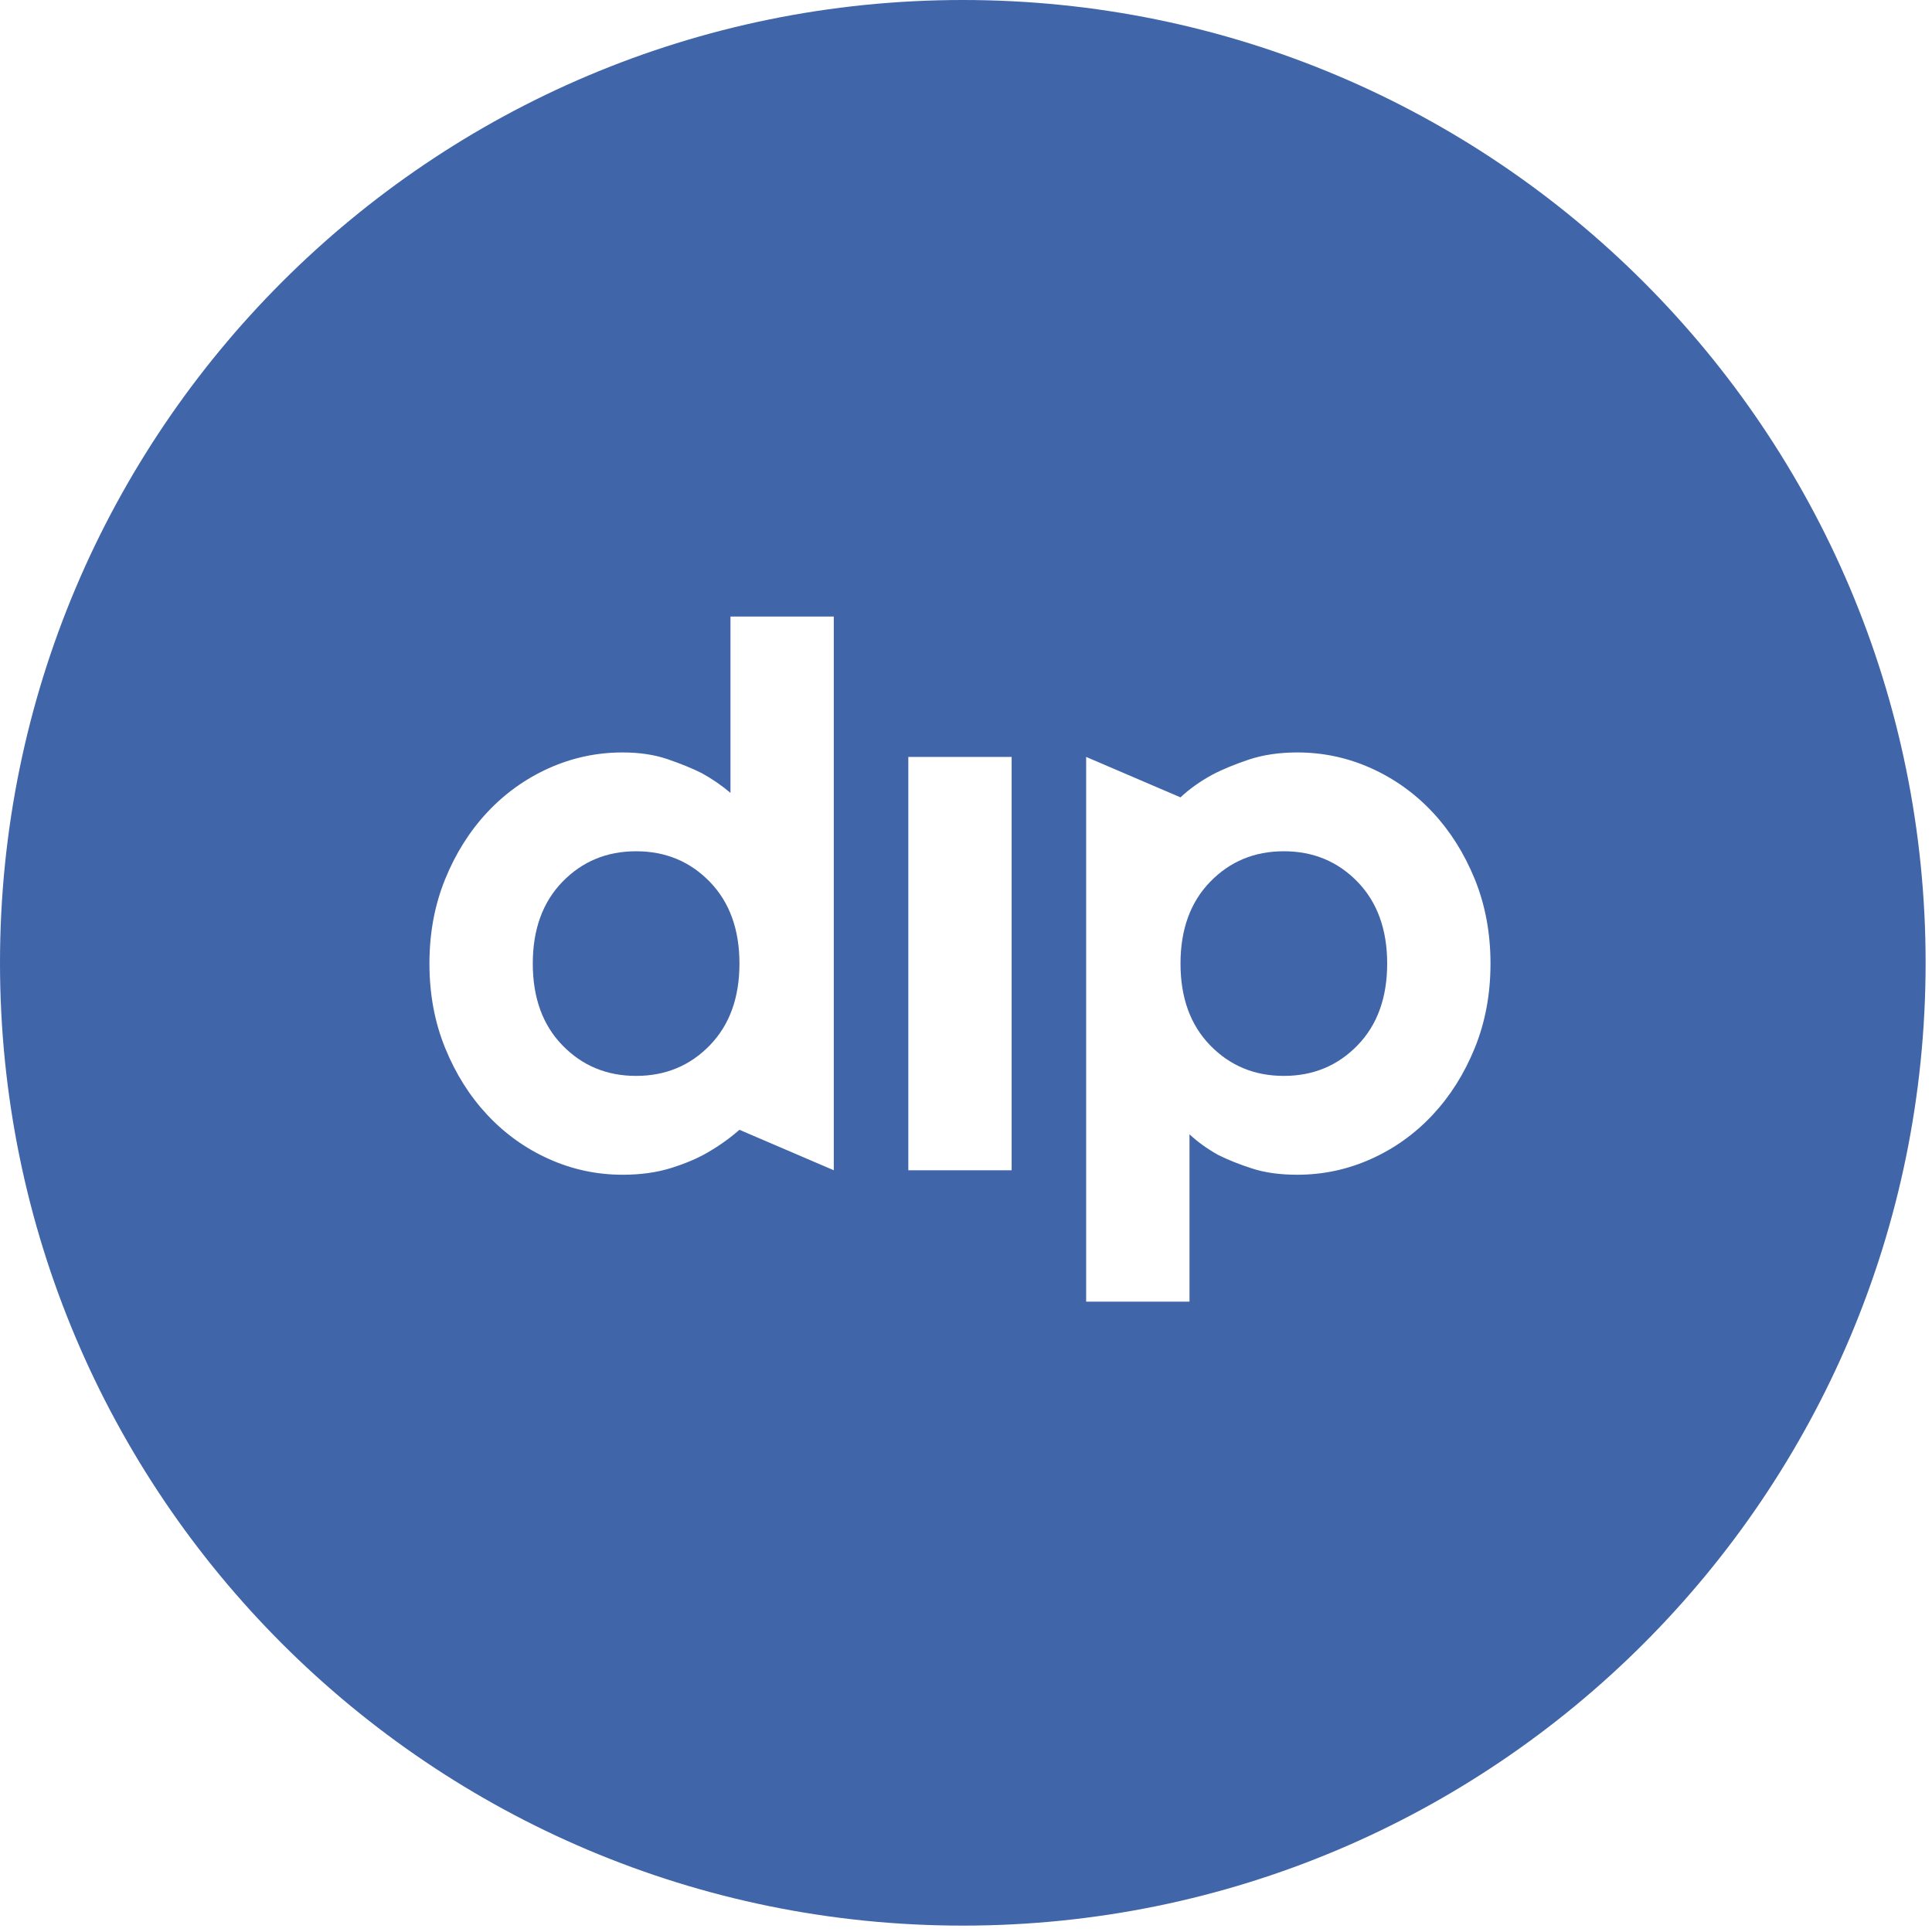
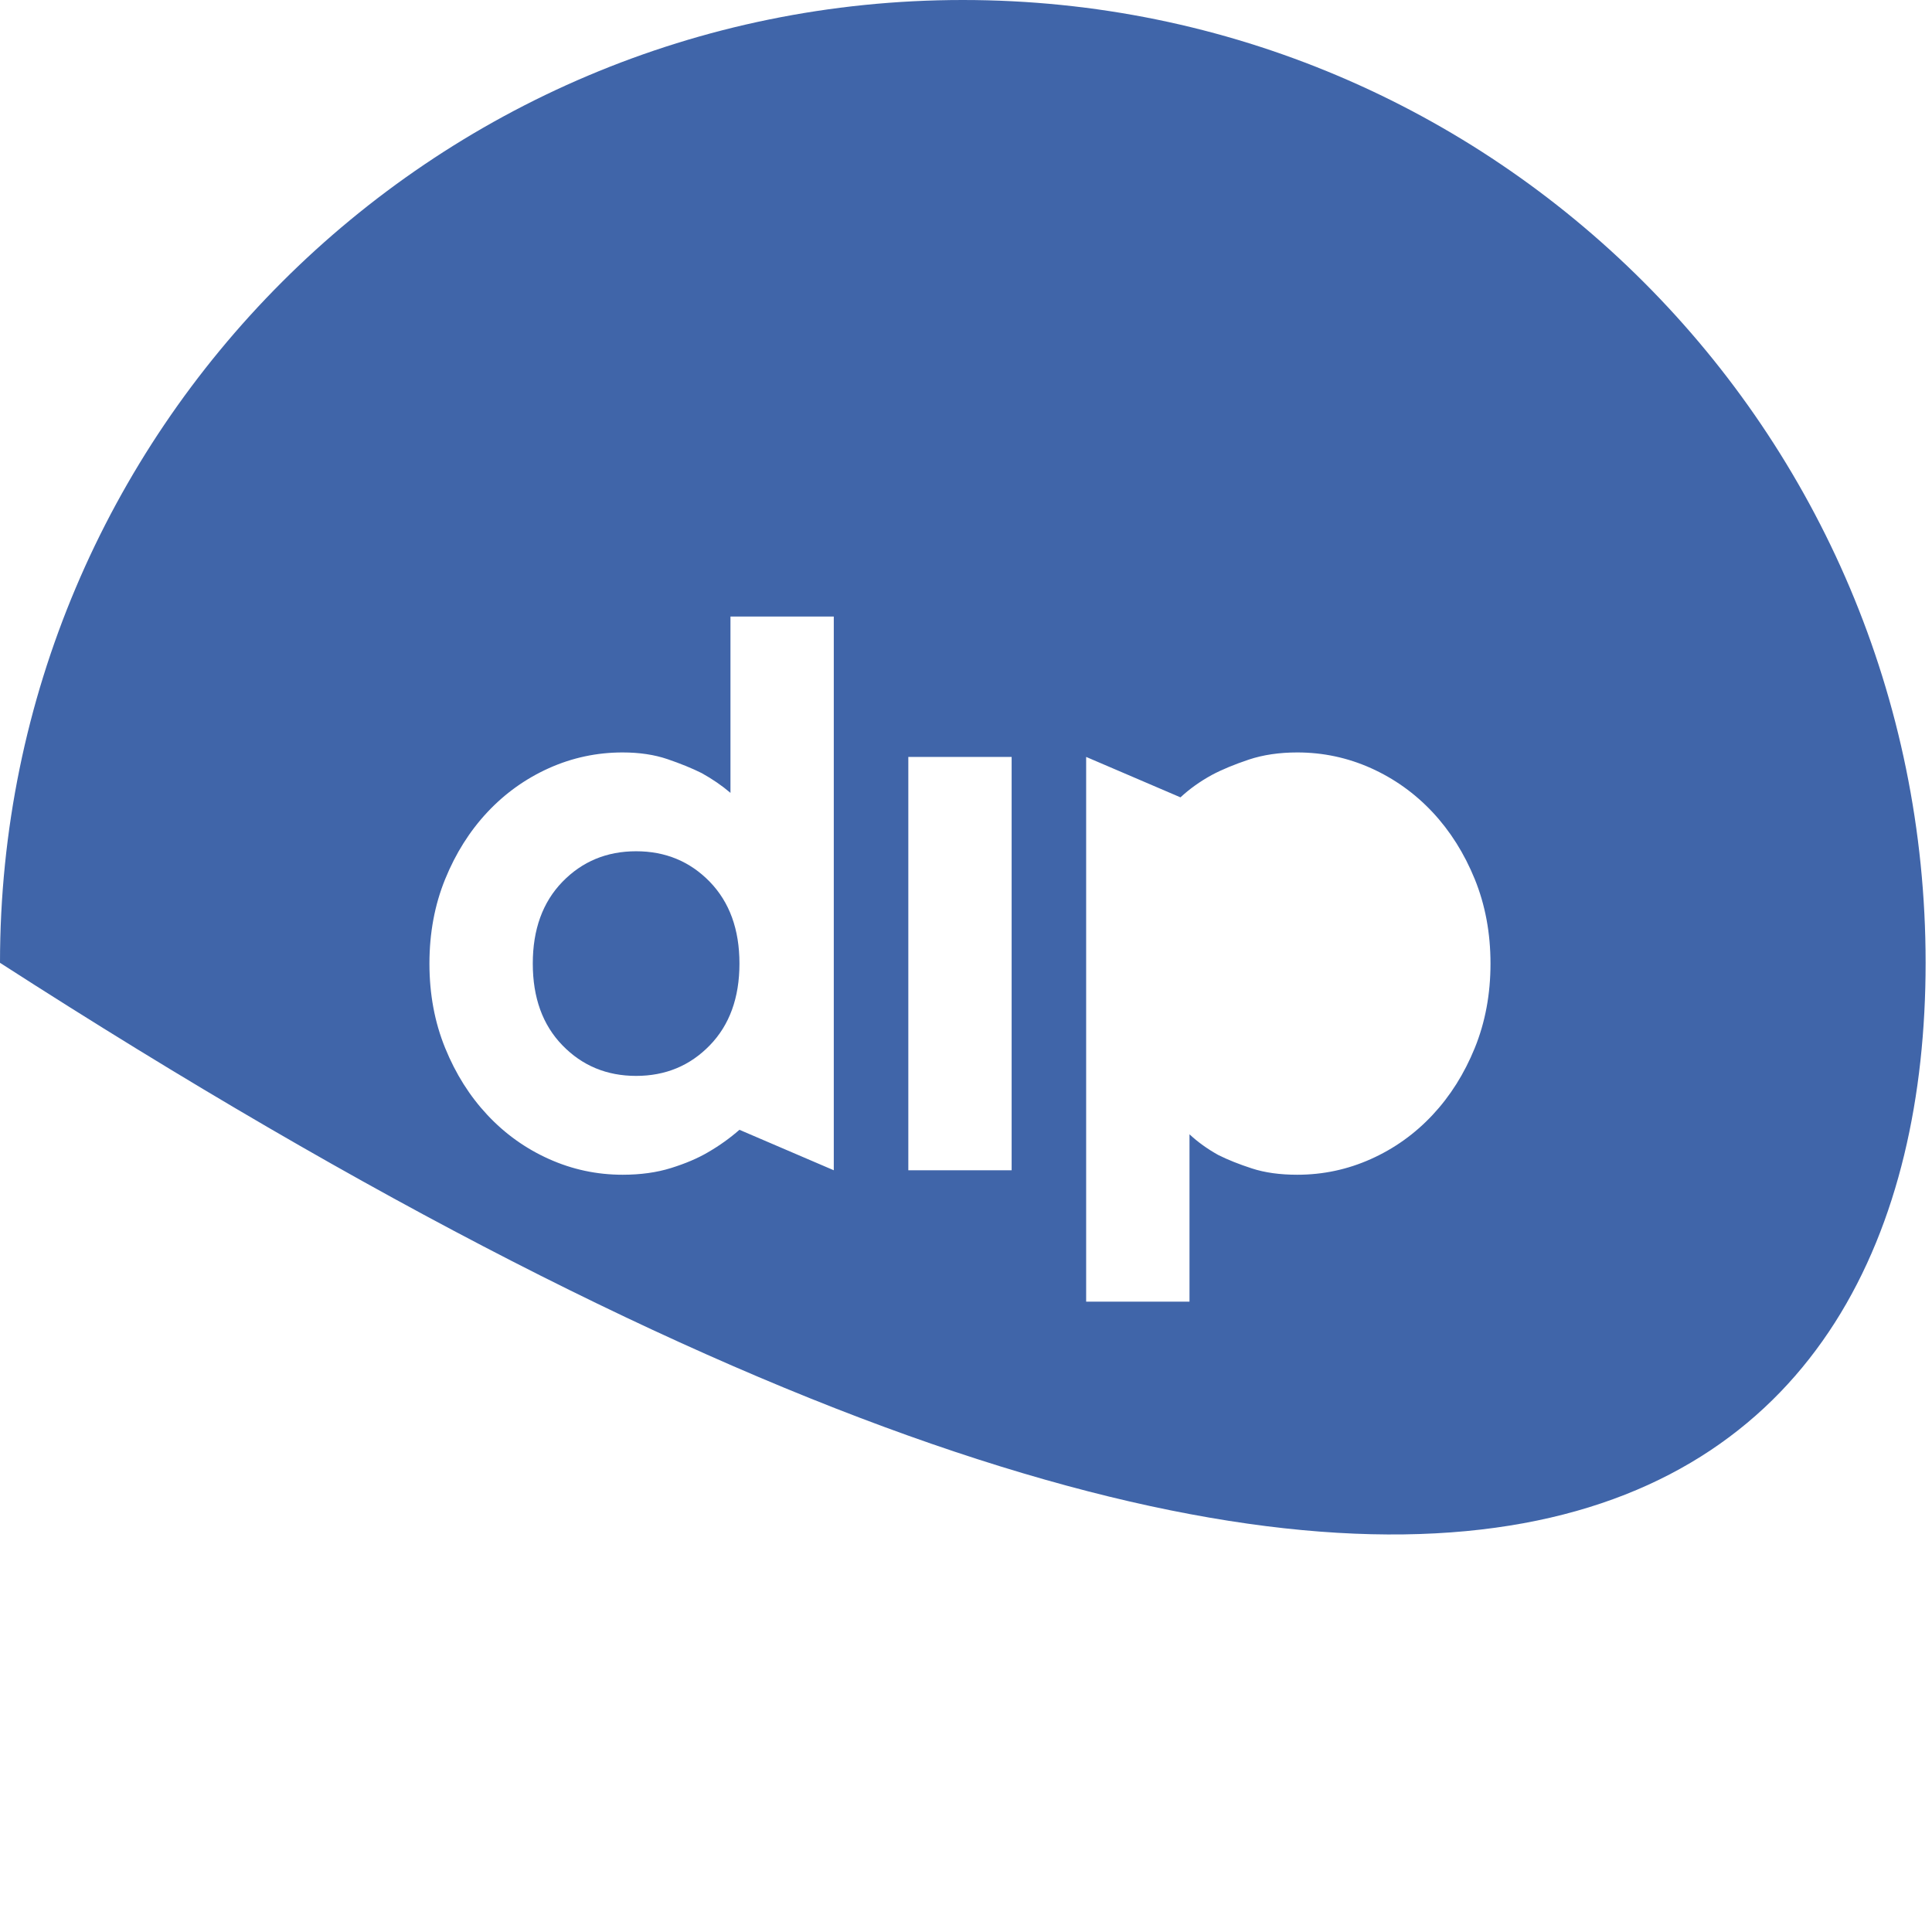
<svg xmlns="http://www.w3.org/2000/svg" width="69" height="69" viewBox="0 0 69 69" fill="none">
-   <path fill-rule="evenodd" clip-rule="evenodd" d="M52.67 37.43C52.295 38.35 51.793 39.147 51.162 39.821C50.531 40.495 49.798 41.019 48.964 41.393C48.129 41.768 47.252 41.955 46.332 41.955C45.712 41.955 45.171 41.88 44.712 41.73C44.251 41.581 43.85 41.42 43.508 41.249C43.123 41.035 42.781 40.789 42.482 40.511V46.487H38.791V27.033L42.16 28.477C42.482 28.178 42.855 27.91 43.284 27.675C43.647 27.482 44.086 27.301 44.599 27.129C45.113 26.958 45.69 26.873 46.332 26.873C47.252 26.873 48.129 27.06 48.964 27.434C49.798 27.809 50.531 28.333 51.162 29.006C51.793 29.68 52.295 30.478 52.67 31.397C53.044 32.317 53.232 33.323 53.232 34.414C53.232 35.505 53.044 36.511 52.67 37.43ZM32.44 41.795H36.13V27.033H32.44V41.795ZM29.778 41.795L26.409 40.35C26.066 40.65 25.691 40.918 25.285 41.153C24.921 41.367 24.483 41.554 23.97 41.714C23.456 41.875 22.878 41.955 22.237 41.955C21.316 41.955 20.44 41.768 19.605 41.393C18.771 41.019 18.038 40.495 17.407 39.821C16.776 39.147 16.273 38.35 15.899 37.43C15.524 36.511 15.337 35.505 15.337 34.414C15.337 33.323 15.524 32.317 15.899 31.397C16.273 30.478 16.776 29.68 17.407 29.006C18.038 28.333 18.771 27.809 19.605 27.434C20.44 27.06 21.316 26.873 22.237 26.873C22.836 26.873 23.371 26.953 23.841 27.113C24.312 27.274 24.718 27.44 25.061 27.611C25.446 27.825 25.788 28.06 26.088 28.317V22.02H29.778V41.795ZM34.386 0C15.395 0 0 15.395 0 34.386C0 53.377 15.395 68.772 34.386 68.772C53.377 68.772 68.772 53.377 68.772 34.386C68.772 15.395 53.377 0 34.386 0Z" fill="#4065A9" />
-   <path fill-rule="evenodd" clip-rule="evenodd" d="M45.851 30.402C44.803 30.402 43.926 30.766 43.22 31.493C42.514 32.221 42.161 33.194 42.161 34.413C42.161 35.633 42.514 36.607 43.22 37.333C43.926 38.061 44.803 38.425 45.851 38.425C46.899 38.425 47.777 38.061 48.483 37.333C49.188 36.607 49.542 35.633 49.542 34.413C49.542 33.194 49.188 32.221 48.483 31.493C47.777 30.766 46.899 30.402 45.851 30.402Z" fill="#4065A9" />
+   <path fill-rule="evenodd" clip-rule="evenodd" d="M52.67 37.43C52.295 38.35 51.793 39.147 51.162 39.821C50.531 40.495 49.798 41.019 48.964 41.393C48.129 41.768 47.252 41.955 46.332 41.955C45.712 41.955 45.171 41.88 44.712 41.73C44.251 41.581 43.85 41.42 43.508 41.249C43.123 41.035 42.781 40.789 42.482 40.511V46.487H38.791V27.033L42.16 28.477C42.482 28.178 42.855 27.91 43.284 27.675C43.647 27.482 44.086 27.301 44.599 27.129C45.113 26.958 45.69 26.873 46.332 26.873C47.252 26.873 48.129 27.06 48.964 27.434C49.798 27.809 50.531 28.333 51.162 29.006C51.793 29.68 52.295 30.478 52.67 31.397C53.044 32.317 53.232 33.323 53.232 34.414C53.232 35.505 53.044 36.511 52.67 37.43ZM32.44 41.795H36.13V27.033H32.44V41.795ZM29.778 41.795L26.409 40.35C26.066 40.65 25.691 40.918 25.285 41.153C24.921 41.367 24.483 41.554 23.97 41.714C23.456 41.875 22.878 41.955 22.237 41.955C21.316 41.955 20.44 41.768 19.605 41.393C18.771 41.019 18.038 40.495 17.407 39.821C16.776 39.147 16.273 38.35 15.899 37.43C15.524 36.511 15.337 35.505 15.337 34.414C15.337 33.323 15.524 32.317 15.899 31.397C16.273 30.478 16.776 29.68 17.407 29.006C18.038 28.333 18.771 27.809 19.605 27.434C20.44 27.06 21.316 26.873 22.237 26.873C22.836 26.873 23.371 26.953 23.841 27.113C24.312 27.274 24.718 27.44 25.061 27.611C25.446 27.825 25.788 28.06 26.088 28.317V22.02H29.778V41.795ZM34.386 0C15.395 0 0 15.395 0 34.386C53.377 68.772 68.772 53.377 68.772 34.386C68.772 15.395 53.377 0 34.386 0Z" fill="#4065A9" />
  <path fill-rule="evenodd" clip-rule="evenodd" d="M22.718 30.402C21.67 30.402 20.793 30.766 20.087 31.493C19.381 32.221 19.028 33.194 19.028 34.413C19.028 35.633 19.381 36.607 20.087 37.333C20.793 38.061 21.67 38.425 22.718 38.425C23.766 38.425 24.644 38.061 25.35 37.333C26.055 36.607 26.409 35.633 26.409 34.413C26.409 33.194 26.055 32.221 25.35 31.493C24.644 30.766 23.766 30.402 22.718 30.402Z" fill="#4065A9" />
</svg>